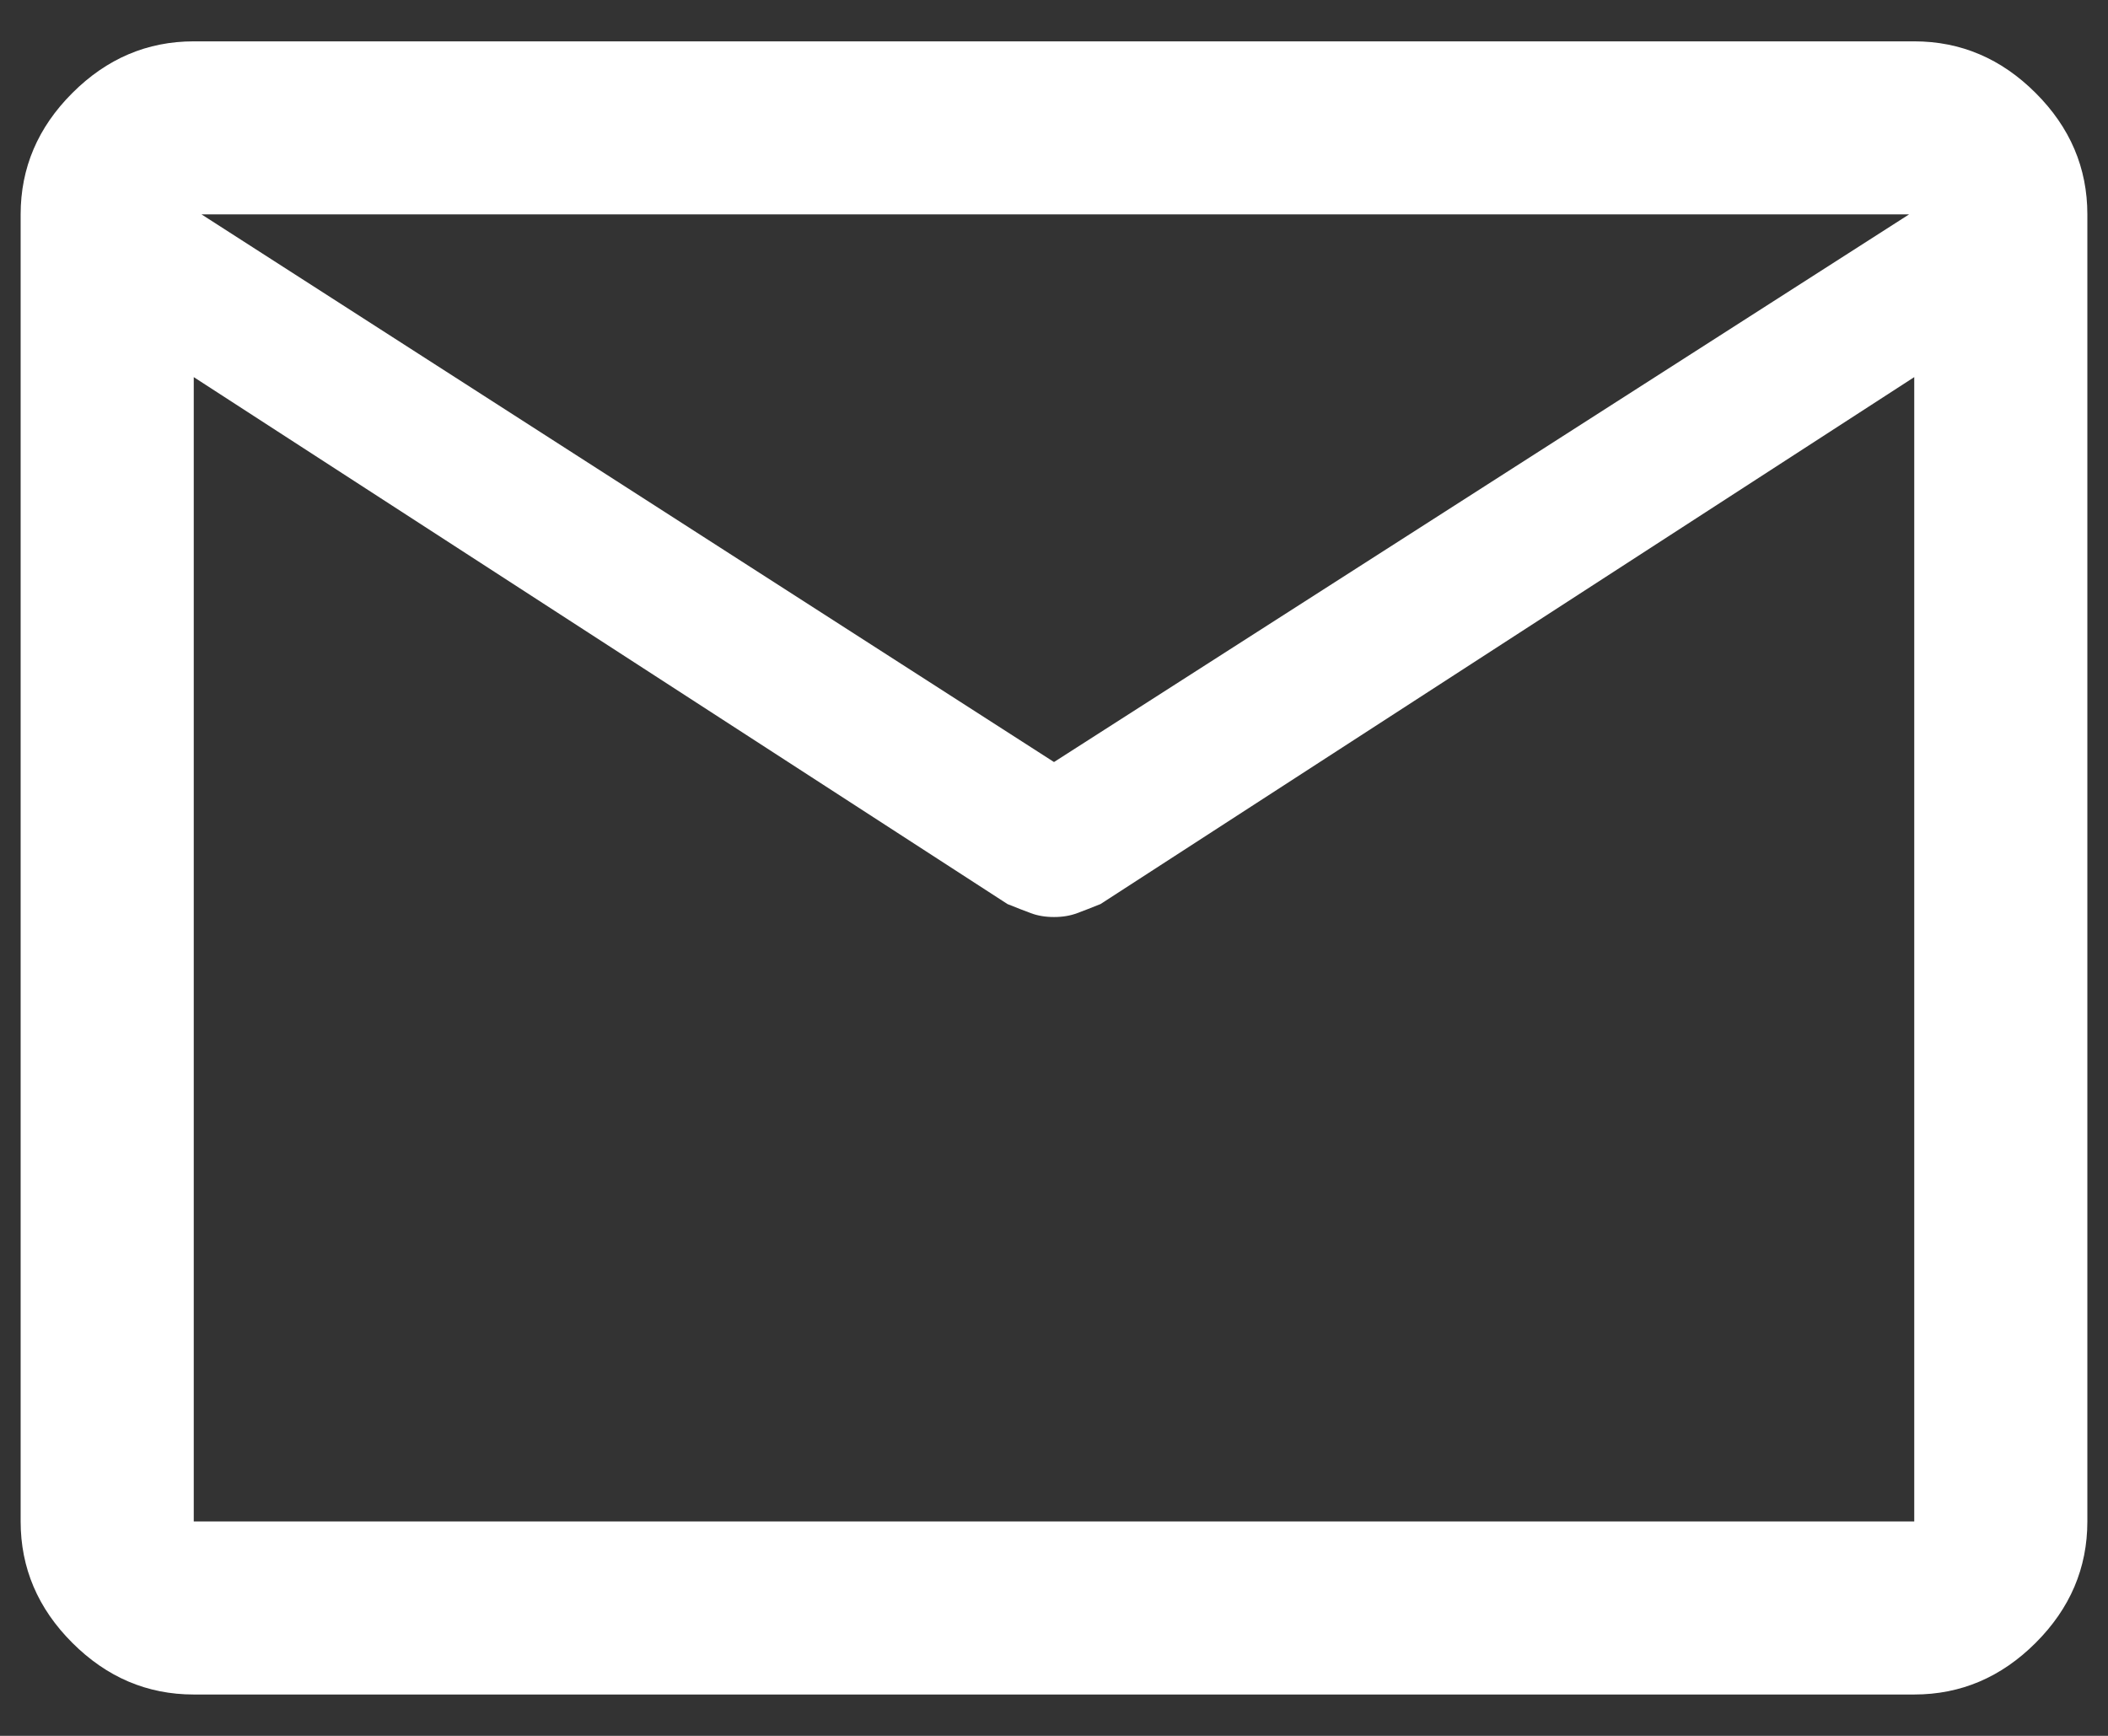
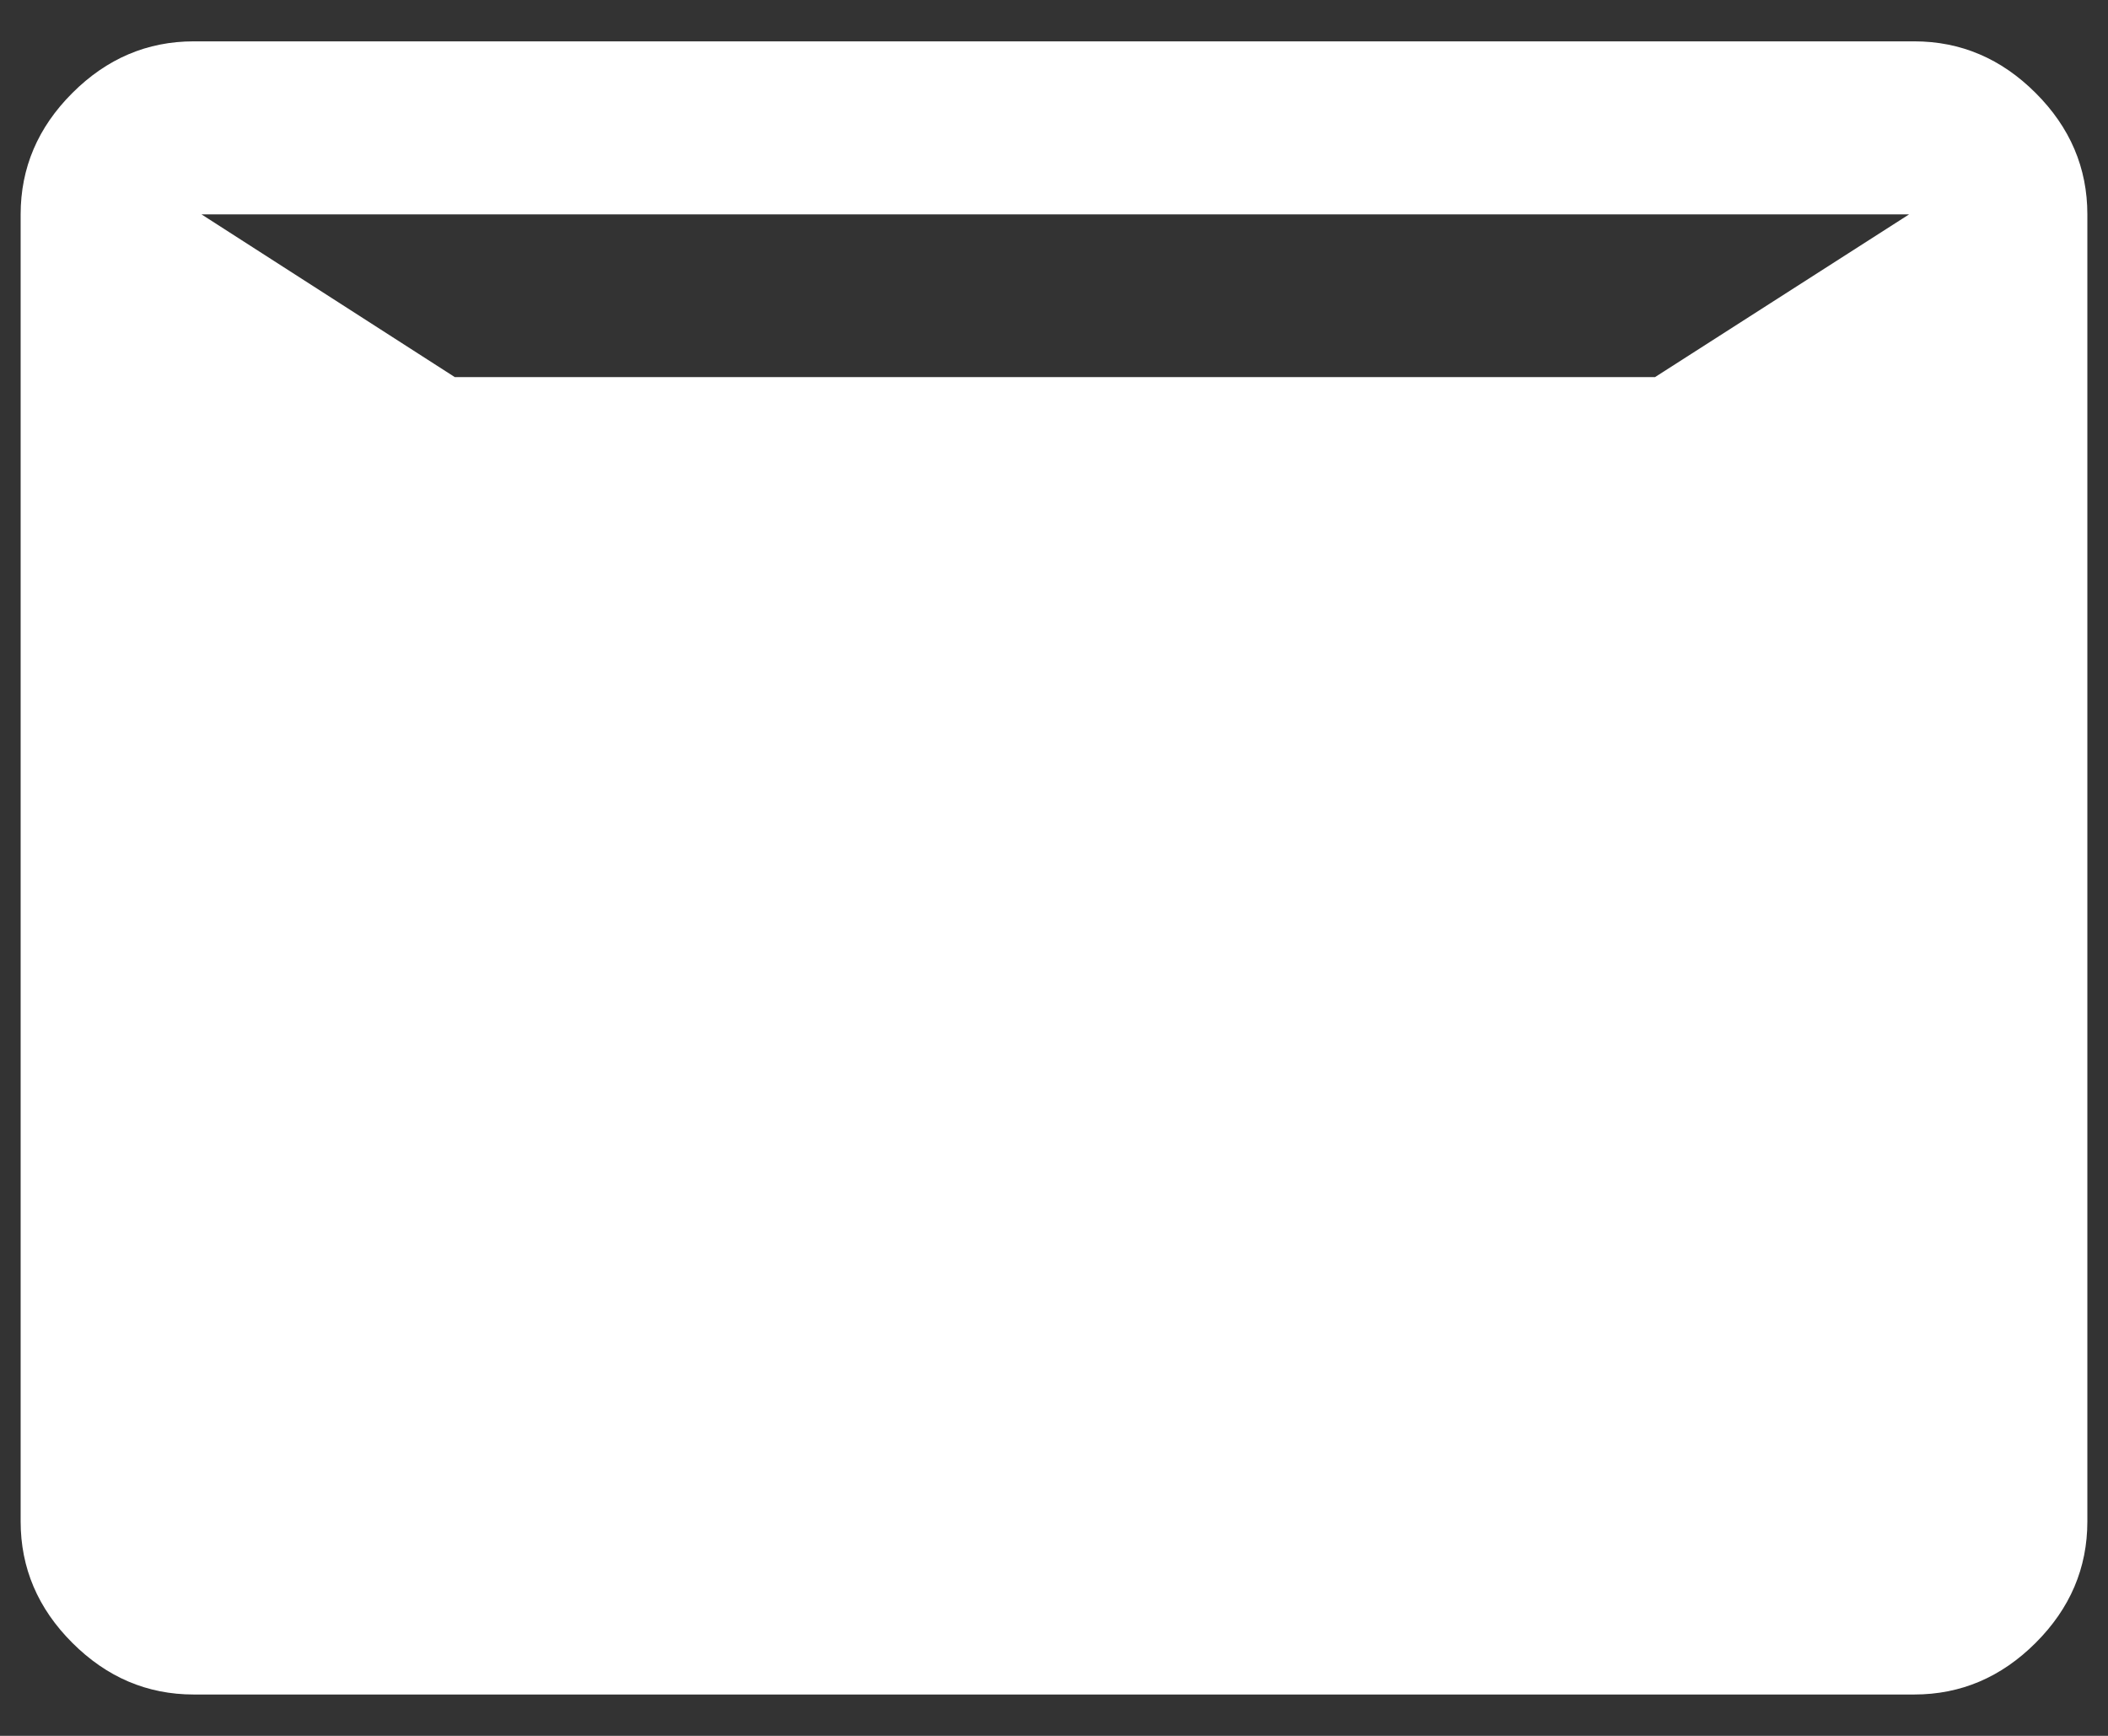
<svg xmlns="http://www.w3.org/2000/svg" width="34" height="28" viewBox="0 0 34 28" fill="none">
  <rect x="0" y="0" width="34" height="28" fill="#333333" stroke="none" />
-   <path d="M3.125 27.333C2.375 27.333 1.722 27.055 1.167 26.5C0.611 25.945 0.333 25.292 0.333 24.542V3.458C0.333 2.708 0.611 2.055 1.167 1.5C1.722 0.945 2.375 0.667 3.125 0.667H30.875C31.625 0.667 32.278 0.945 32.833 1.5C33.389 2.055 33.667 2.708 33.667 3.458V24.542C33.667 25.292 33.389 25.945 32.833 26.5C32.278 27.055 31.625 27.333 30.875 27.333H3.125ZM30.875 6.083L17.75 14.583C17.611 14.639 17.486 14.688 17.375 14.729C17.264 14.771 17.139 14.792 17 14.792C16.861 14.792 16.736 14.771 16.625 14.729C16.514 14.688 16.389 14.639 16.25 14.583L3.125 6.083V24.542H30.875V6.083ZM17 12.292L30.792 3.458H3.25L17 12.292Z" fill="white" />
+   <path d="M3.125 27.333C2.375 27.333 1.722 27.055 1.167 26.5C0.611 25.945 0.333 25.292 0.333 24.542V3.458C0.333 2.708 0.611 2.055 1.167 1.5C1.722 0.945 2.375 0.667 3.125 0.667H30.875C31.625 0.667 32.278 0.945 32.833 1.5C33.389 2.055 33.667 2.708 33.667 3.458V24.542C33.667 25.292 33.389 25.945 32.833 26.5C32.278 27.055 31.625 27.333 30.875 27.333H3.125ZM30.875 6.083L17.75 14.583C17.611 14.639 17.486 14.688 17.375 14.729C17.264 14.771 17.139 14.792 17 14.792C16.861 14.792 16.736 14.771 16.625 14.729C16.514 14.688 16.389 14.639 16.25 14.583L3.125 6.083V24.542V6.083ZM17 12.292L30.792 3.458H3.25L17 12.292Z" fill="white" />
</svg>